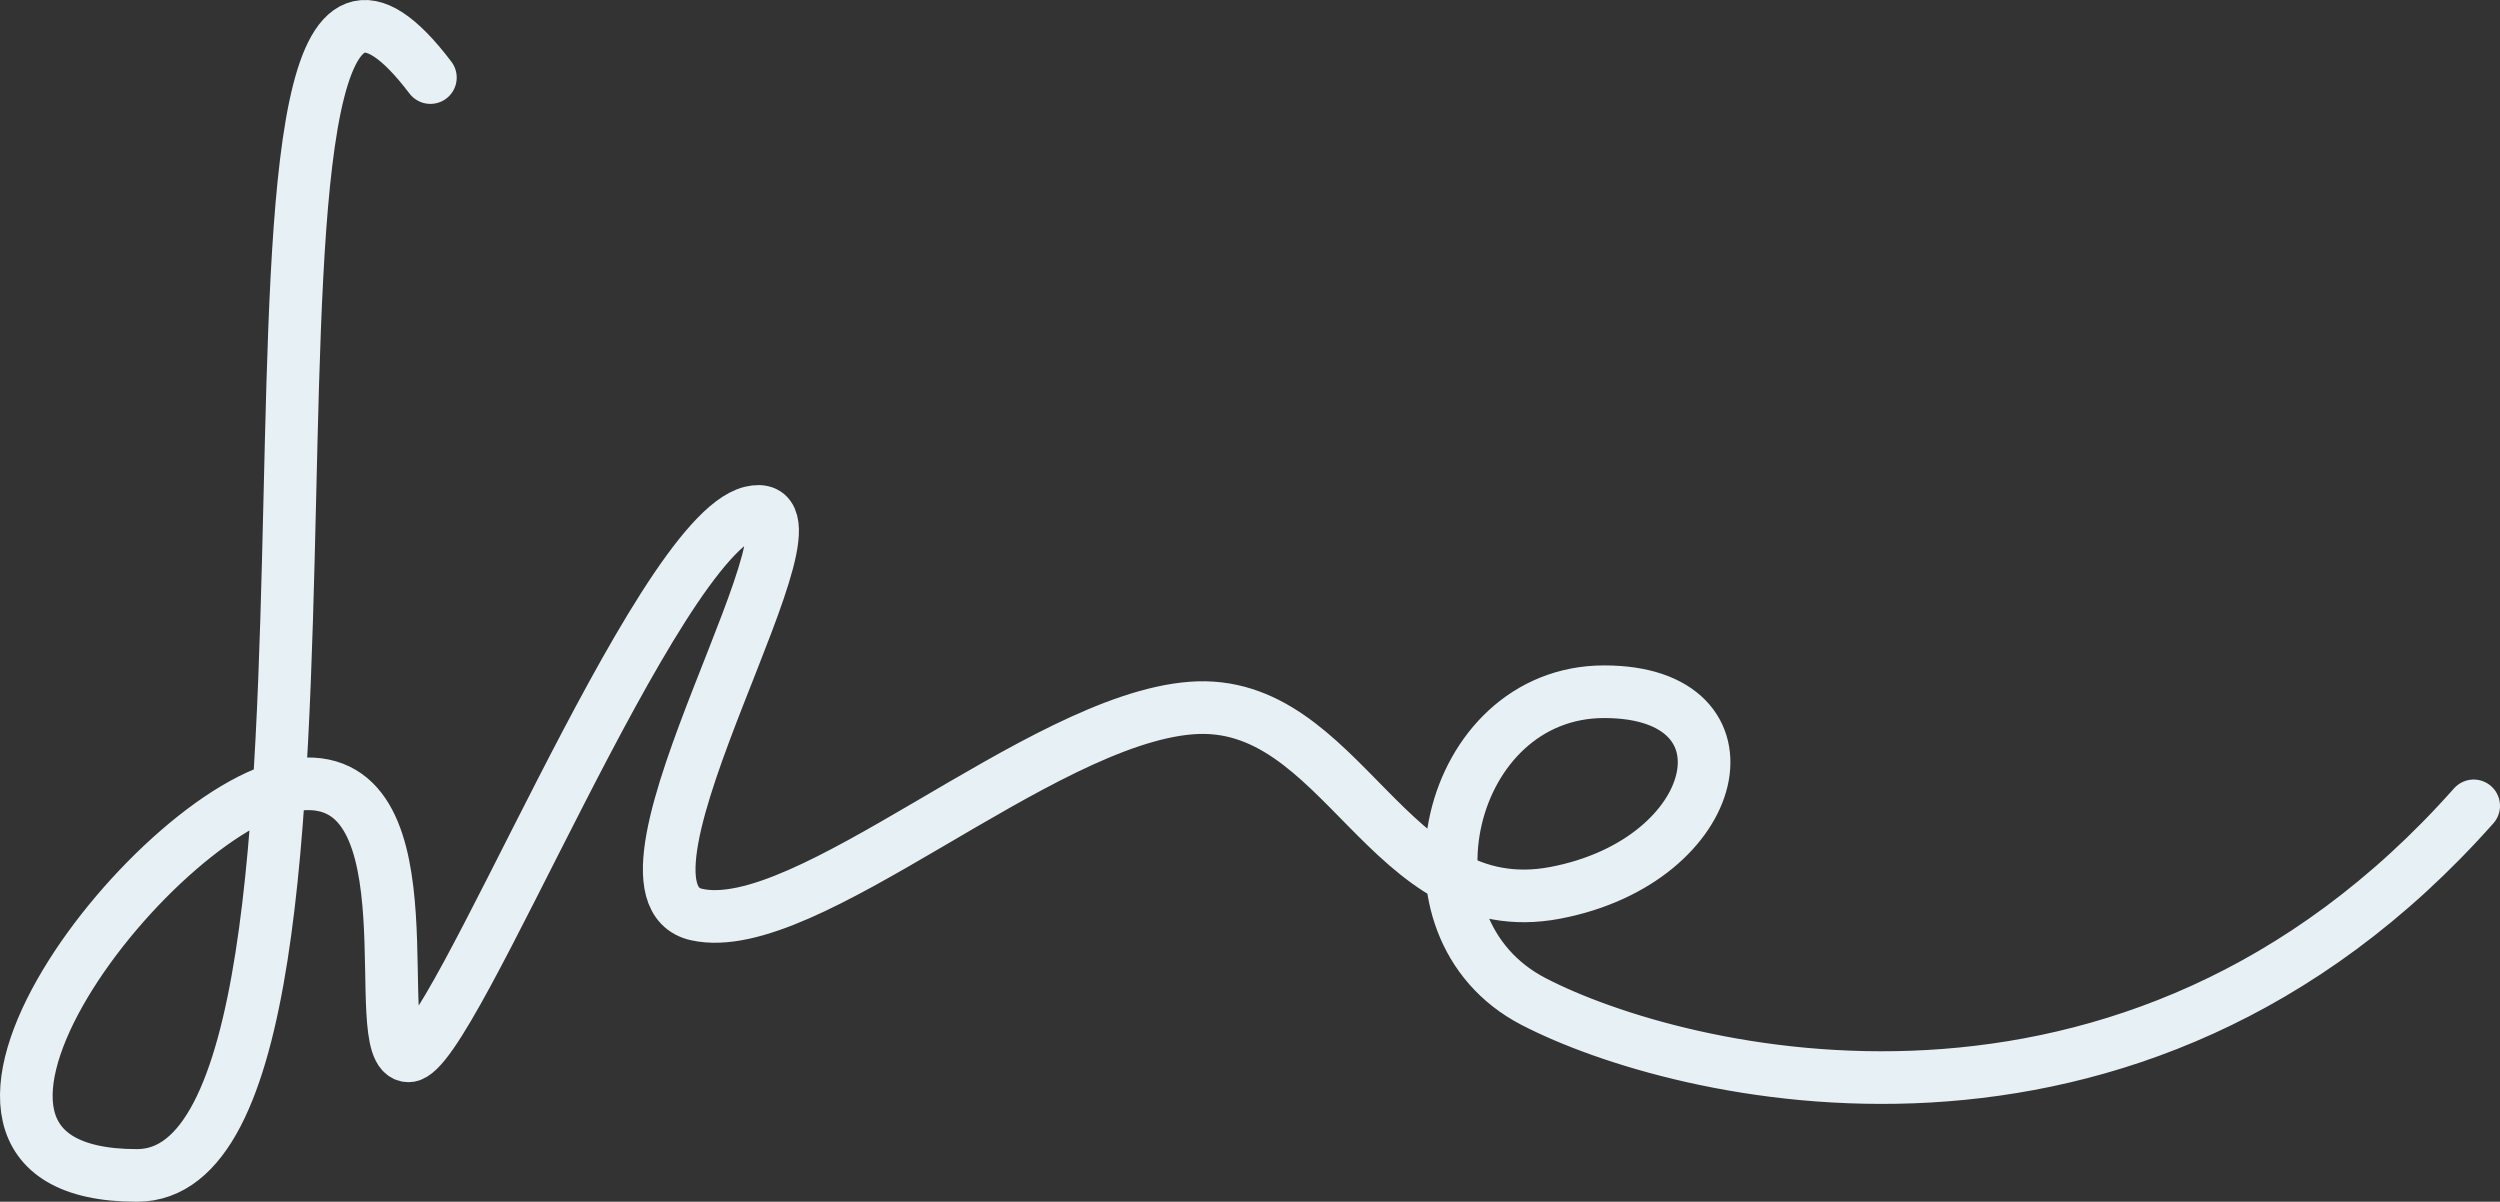
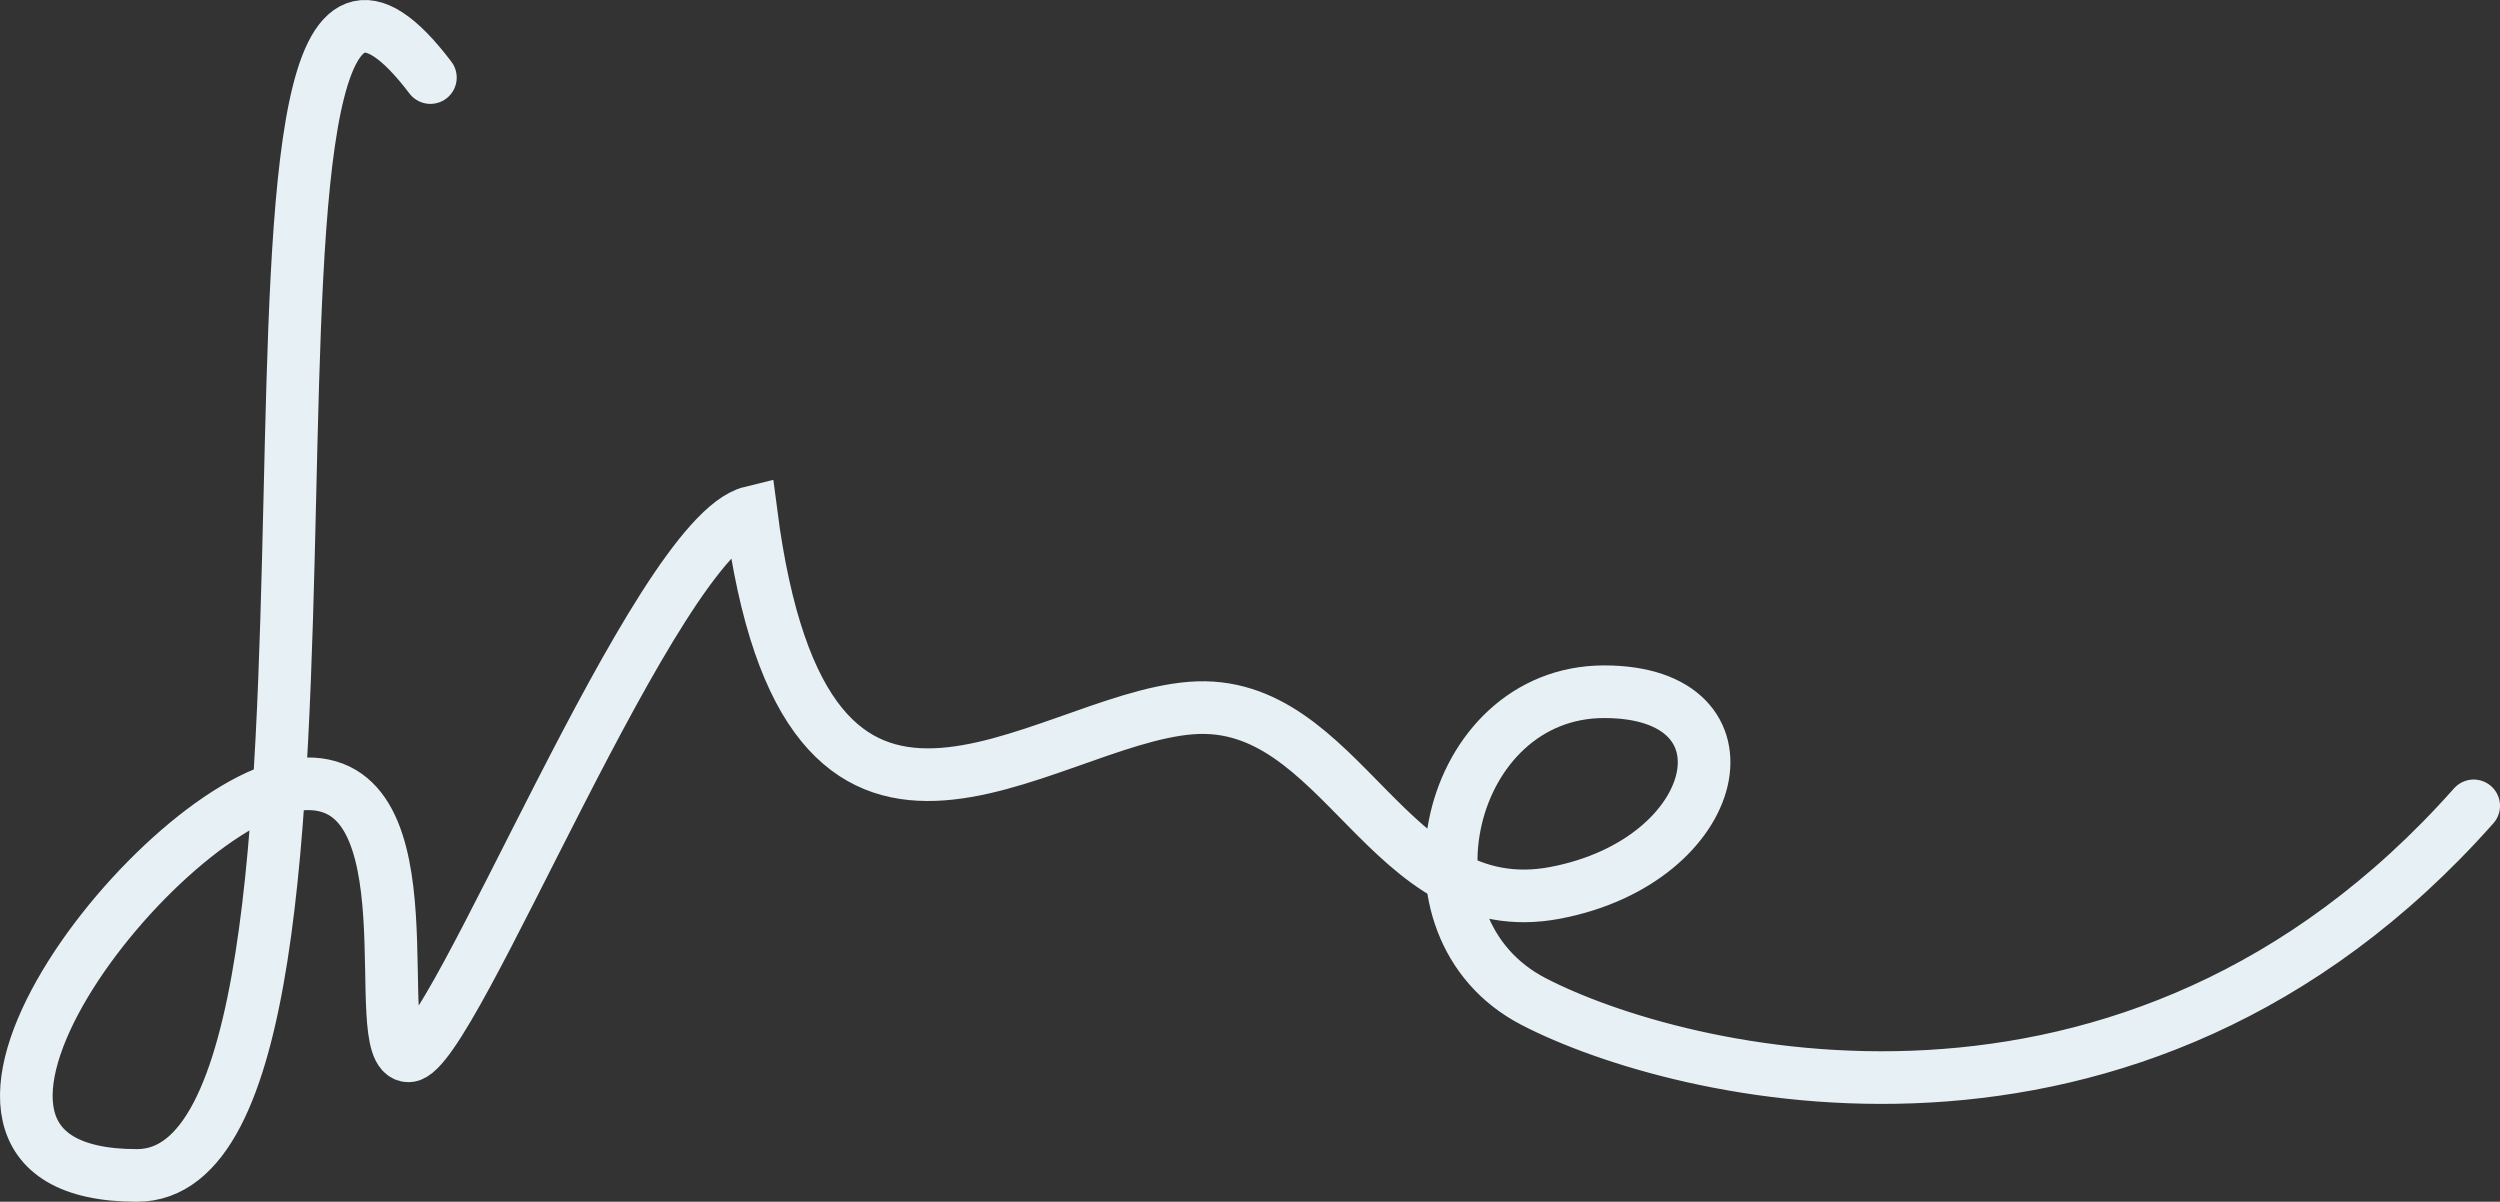
<svg xmlns="http://www.w3.org/2000/svg" width="285px" height="137px" viewBox="0 0 285 137" version="1.1">
  <rect x="0" y="0" width="285" height="137" fill="#333333" stroke="none" />
  <title>Path 2</title>
  <g id="Page-1" stroke="none" stroke-width="1" fill="none" fill-rule="evenodd" stroke-linecap="round">
    <g id="Web-recetainteligente" transform="translate(-1078, -1697)" stroke="#E7F0F4" stroke-width="6">
      <g id="Group-11" transform="translate(0, 1620)">
        <g id="Group-7" transform="translate(744, 80)">
-           <path d="M383.065,5.843 C353.948,-32.571 380.587,131 349.611,131 C318.636,131 352.528,87.695 368.196,86.39 C383.865,85.084 375.631,117.369 380.587,117.369 C385.543,117.369 408.711,58.07 419.616,55.41 C430.521,52.75 400.942,98.486 413.421,101.26 C425.899,104.033 452.42,79.062 469.796,77.715 C487.172,76.368 492.123,102.435 511.303,98.781 C530.483,95.128 534.844,75.857 516.879,75.857 C498.913,75.857 492.497,102.706 508.825,111.173 C525.153,119.641 576.971,132.859 616,88.868" id="Path-2" />
+           <path d="M383.065,5.843 C353.948,-32.571 380.587,131 349.611,131 C318.636,131 352.528,87.695 368.196,86.39 C383.865,85.084 375.631,117.369 380.587,117.369 C385.543,117.369 408.711,58.07 419.616,55.41 C425.899,104.033 452.42,79.062 469.796,77.715 C487.172,76.368 492.123,102.435 511.303,98.781 C530.483,95.128 534.844,75.857 516.879,75.857 C498.913,75.857 492.497,102.706 508.825,111.173 C525.153,119.641 576.971,132.859 616,88.868" id="Path-2" />
        </g>
      </g>
    </g>
  </g>
</svg>